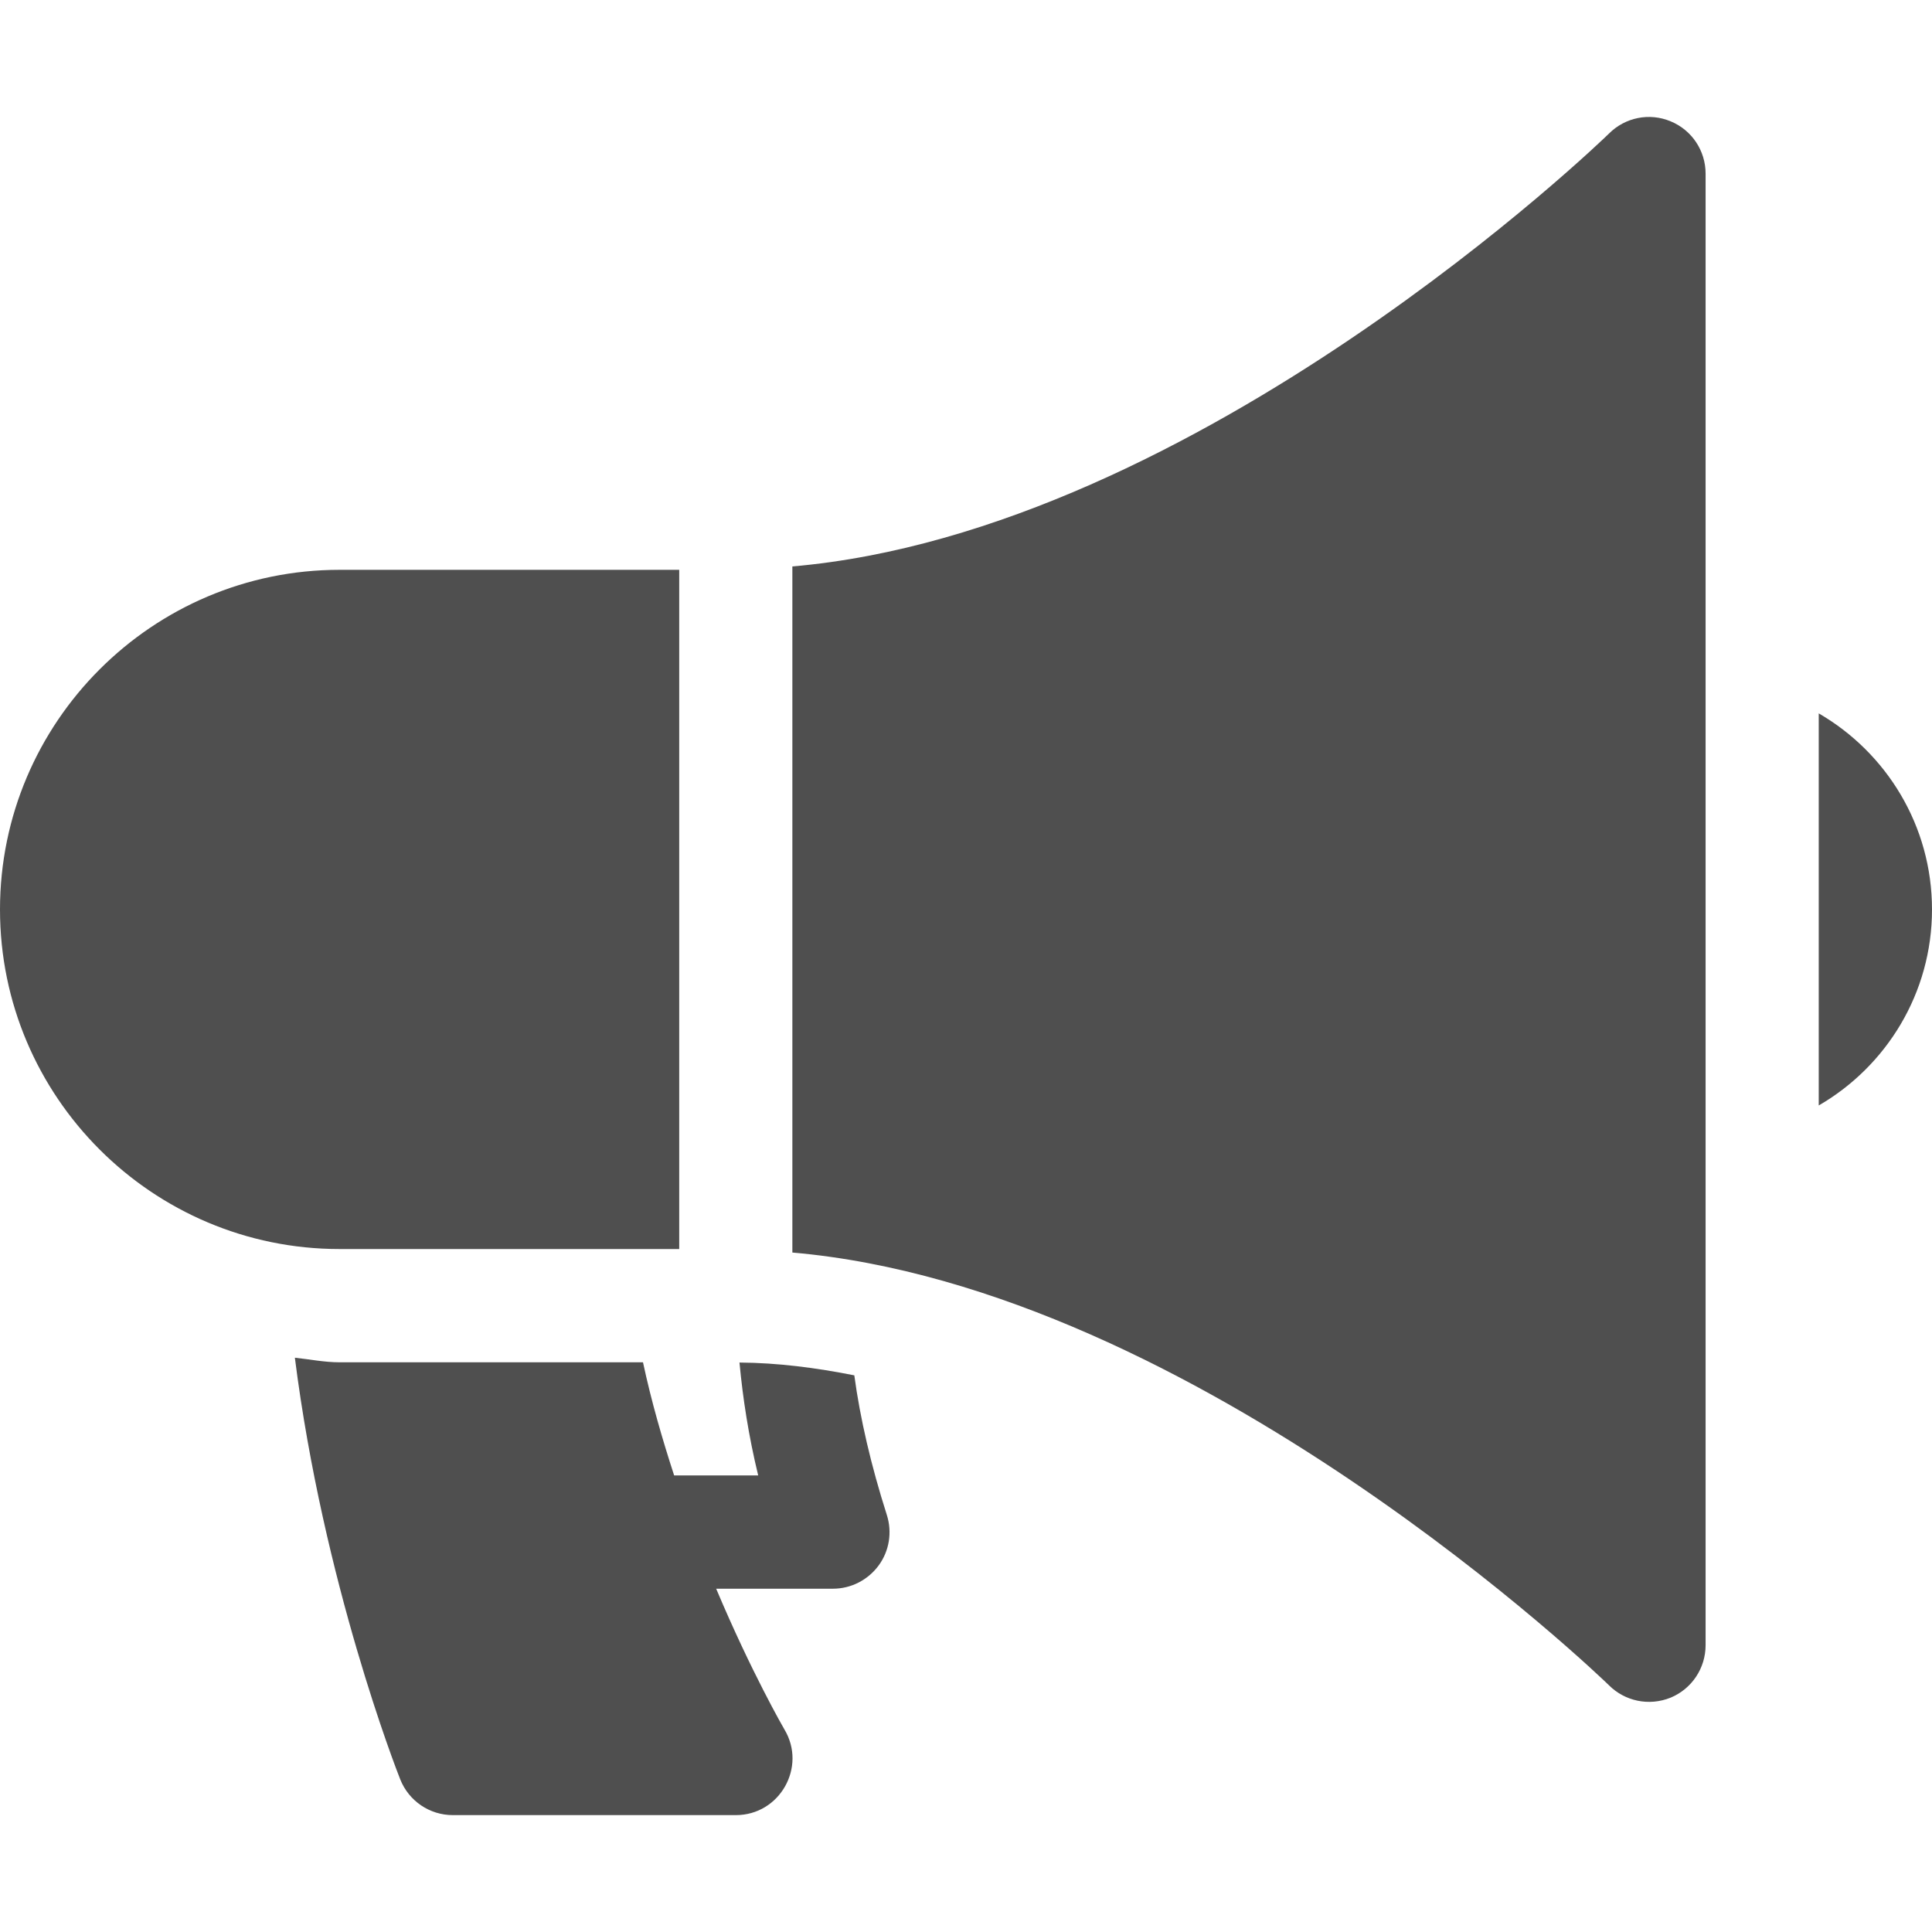
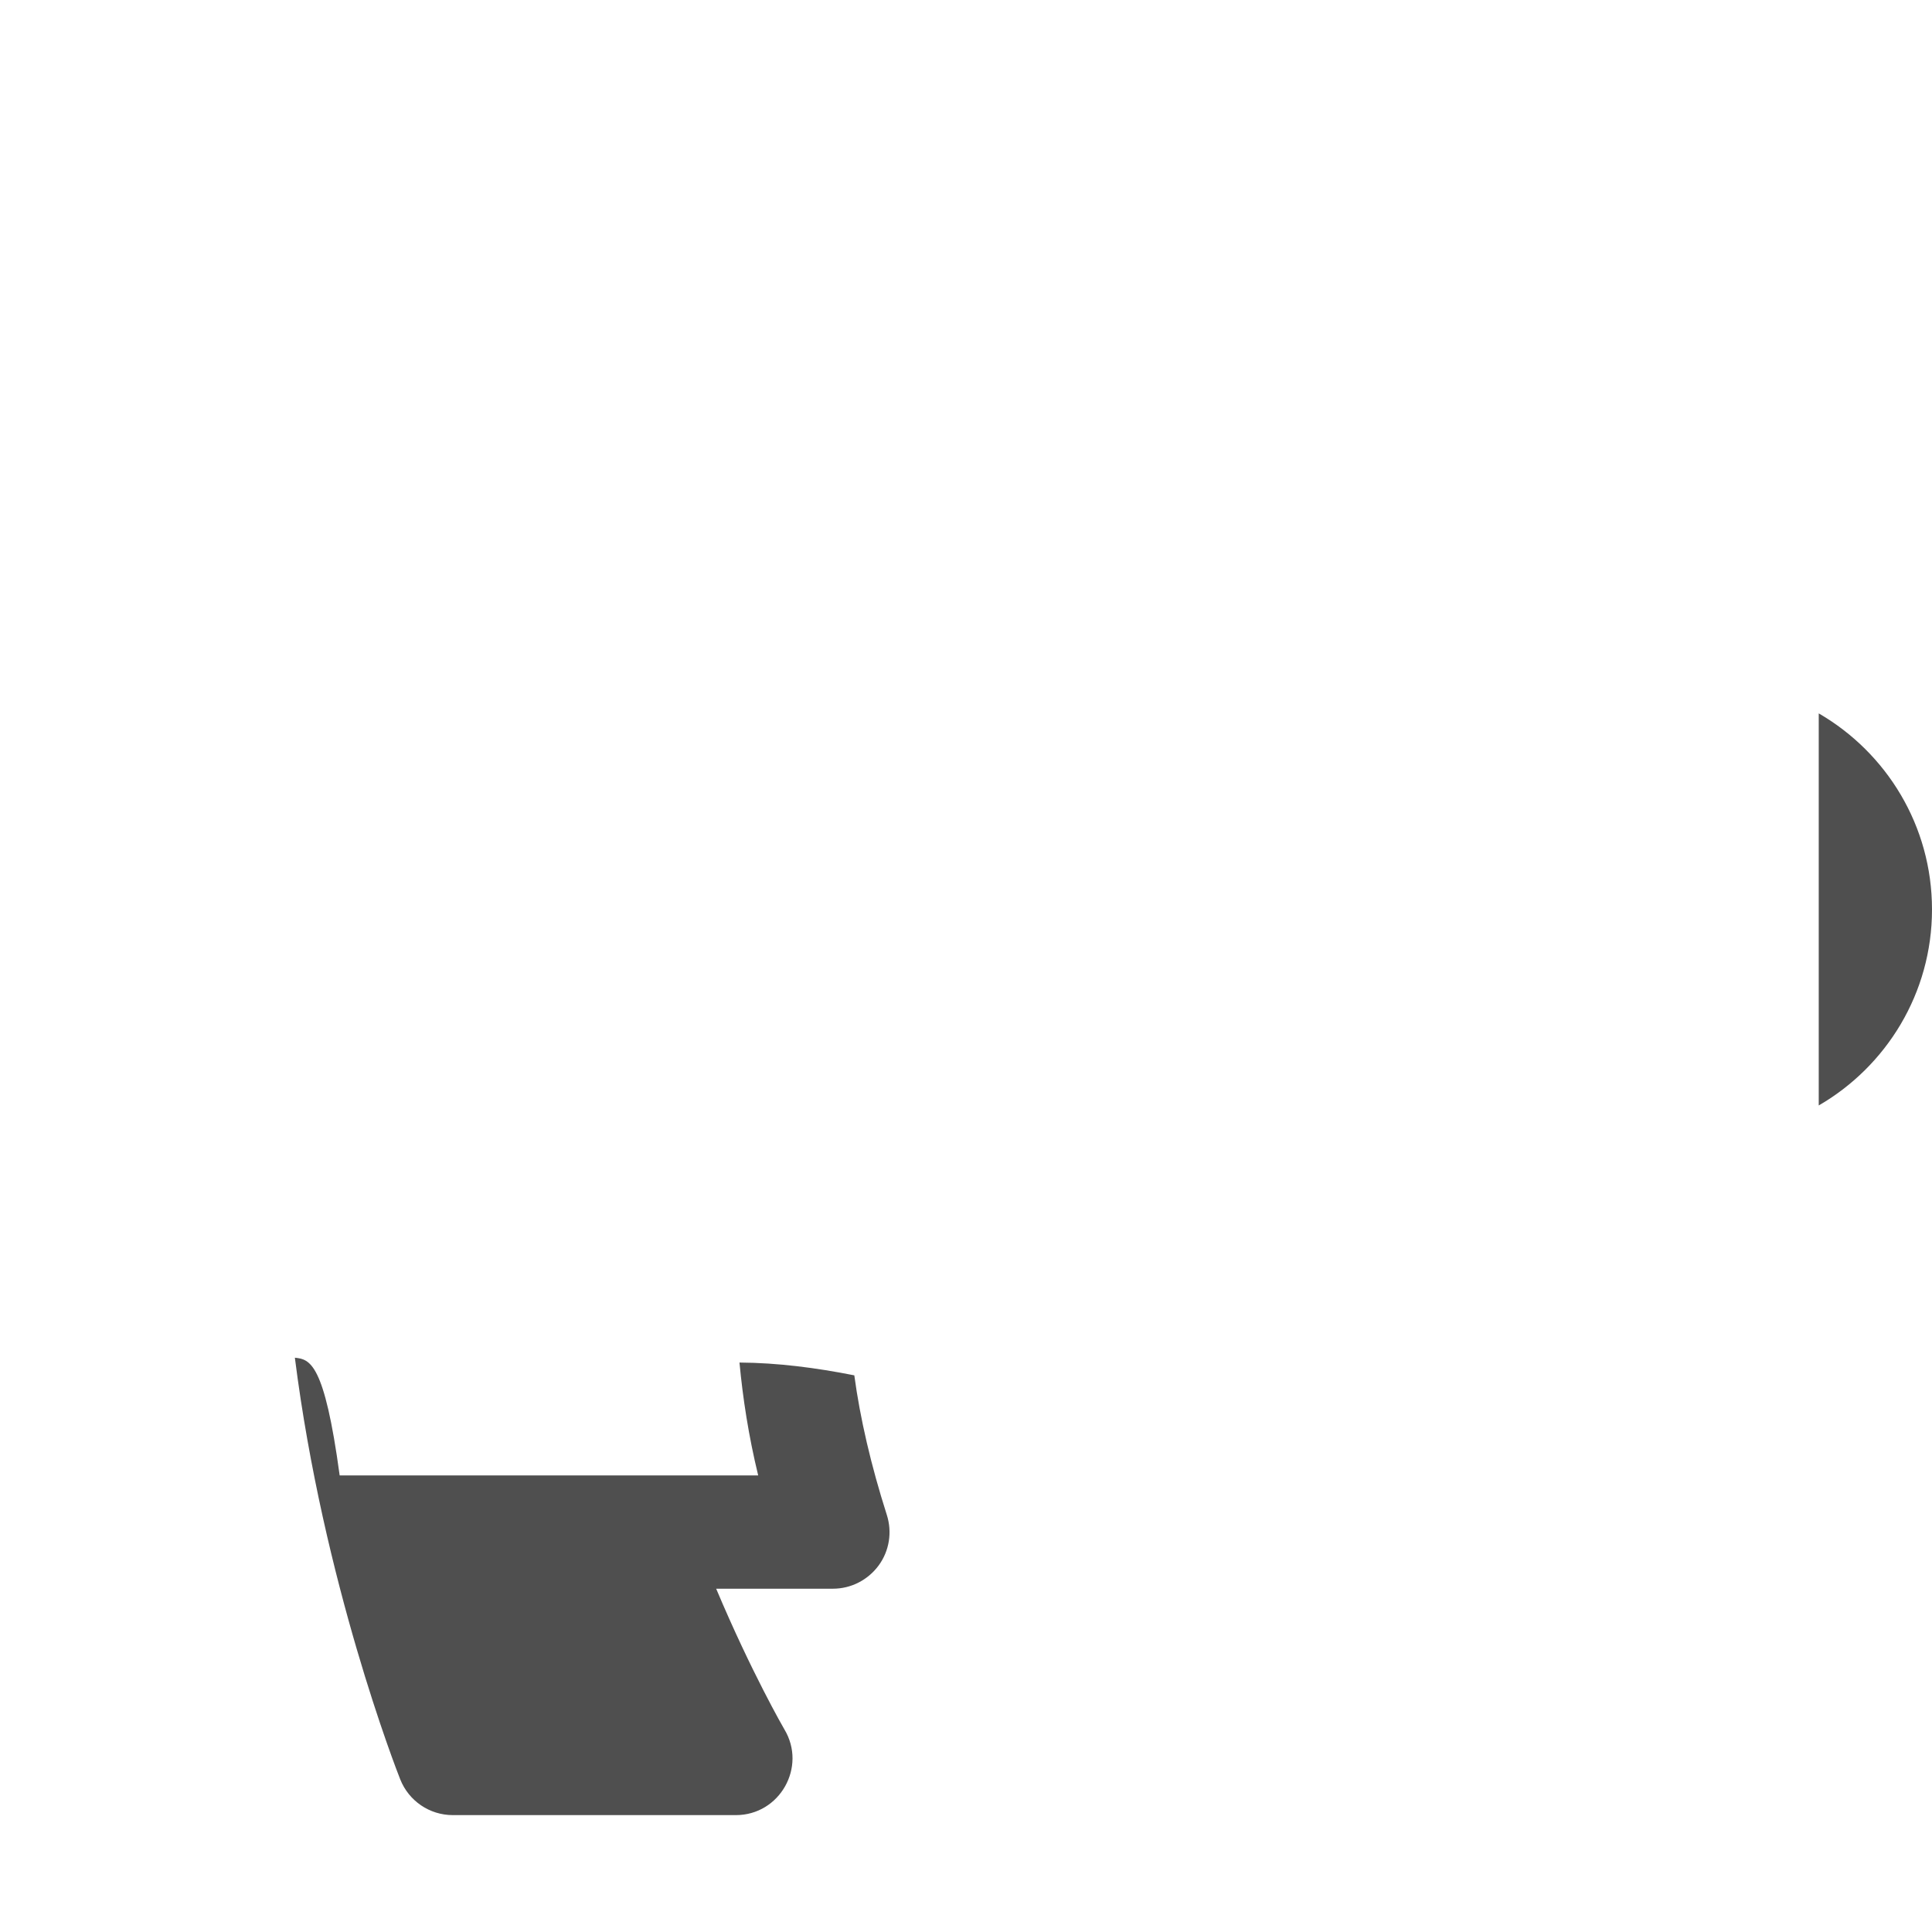
<svg xmlns="http://www.w3.org/2000/svg" width="16" height="16" viewBox="0 0 16 16" fill="#4F4F4F">
  <g clip-path="url(#clip0_679_5593)">
-     <path d="M14.125 1.438V13.625C14.125 13.815 14.011 13.986 13.836 14.059C13.653 14.133 13.454 14.086 13.325 13.957C13.29 13.922 9.918 10.664 6.562 10.373V4.691C9.923 4.4 13.29 1.141 13.325 1.106C13.459 0.972 13.66 0.931 13.836 1.005C14.011 1.077 14.125 1.248 14.125 1.438Z" />
    <path d="M16 7.532C16 8.224 15.623 8.83 15.062 9.155V5.908C15.623 6.233 16 6.839 16 7.532Z" />
-     <path d="M7.277 12.964C7.365 12.844 7.39 12.688 7.344 12.545C7.213 12.134 7.123 11.746 7.075 11.39C6.757 11.327 6.44 11.286 6.124 11.284C6.152 11.581 6.199 11.889 6.279 12.219H5.583C5.486 11.921 5.395 11.609 5.325 11.282H2.813C2.686 11.282 2.566 11.257 2.442 11.244C2.677 13.103 3.283 14.657 3.315 14.737C3.386 14.915 3.558 15.032 3.75 15.032H6.094C6.458 15.032 6.683 14.633 6.496 14.322C6.49 14.312 6.223 13.85 5.931 13.157H6.898C7.048 13.157 7.188 13.085 7.277 12.964Z" />
-     <path d="M2.812 10.344H5.625V4.719H2.812C1.262 4.719 0 5.981 0 7.532C0 9.083 1.262 10.344 2.812 10.344Z" />
+     <path d="M7.277 12.964C7.365 12.844 7.39 12.688 7.344 12.545C7.213 12.134 7.123 11.746 7.075 11.39C6.757 11.327 6.44 11.286 6.124 11.284C6.152 11.581 6.199 11.889 6.279 12.219H5.583H2.813C2.686 11.282 2.566 11.257 2.442 11.244C2.677 13.103 3.283 14.657 3.315 14.737C3.386 14.915 3.558 15.032 3.75 15.032H6.094C6.458 15.032 6.683 14.633 6.496 14.322C6.49 14.312 6.223 13.85 5.931 13.157H6.898C7.048 13.157 7.188 13.085 7.277 12.964Z" />
  </g>
  <defs>
    <clipPath id="clip0_679_5593">
      <rect width="16" height="16" fill="white" />
    </clipPath>
  </defs>
</svg>